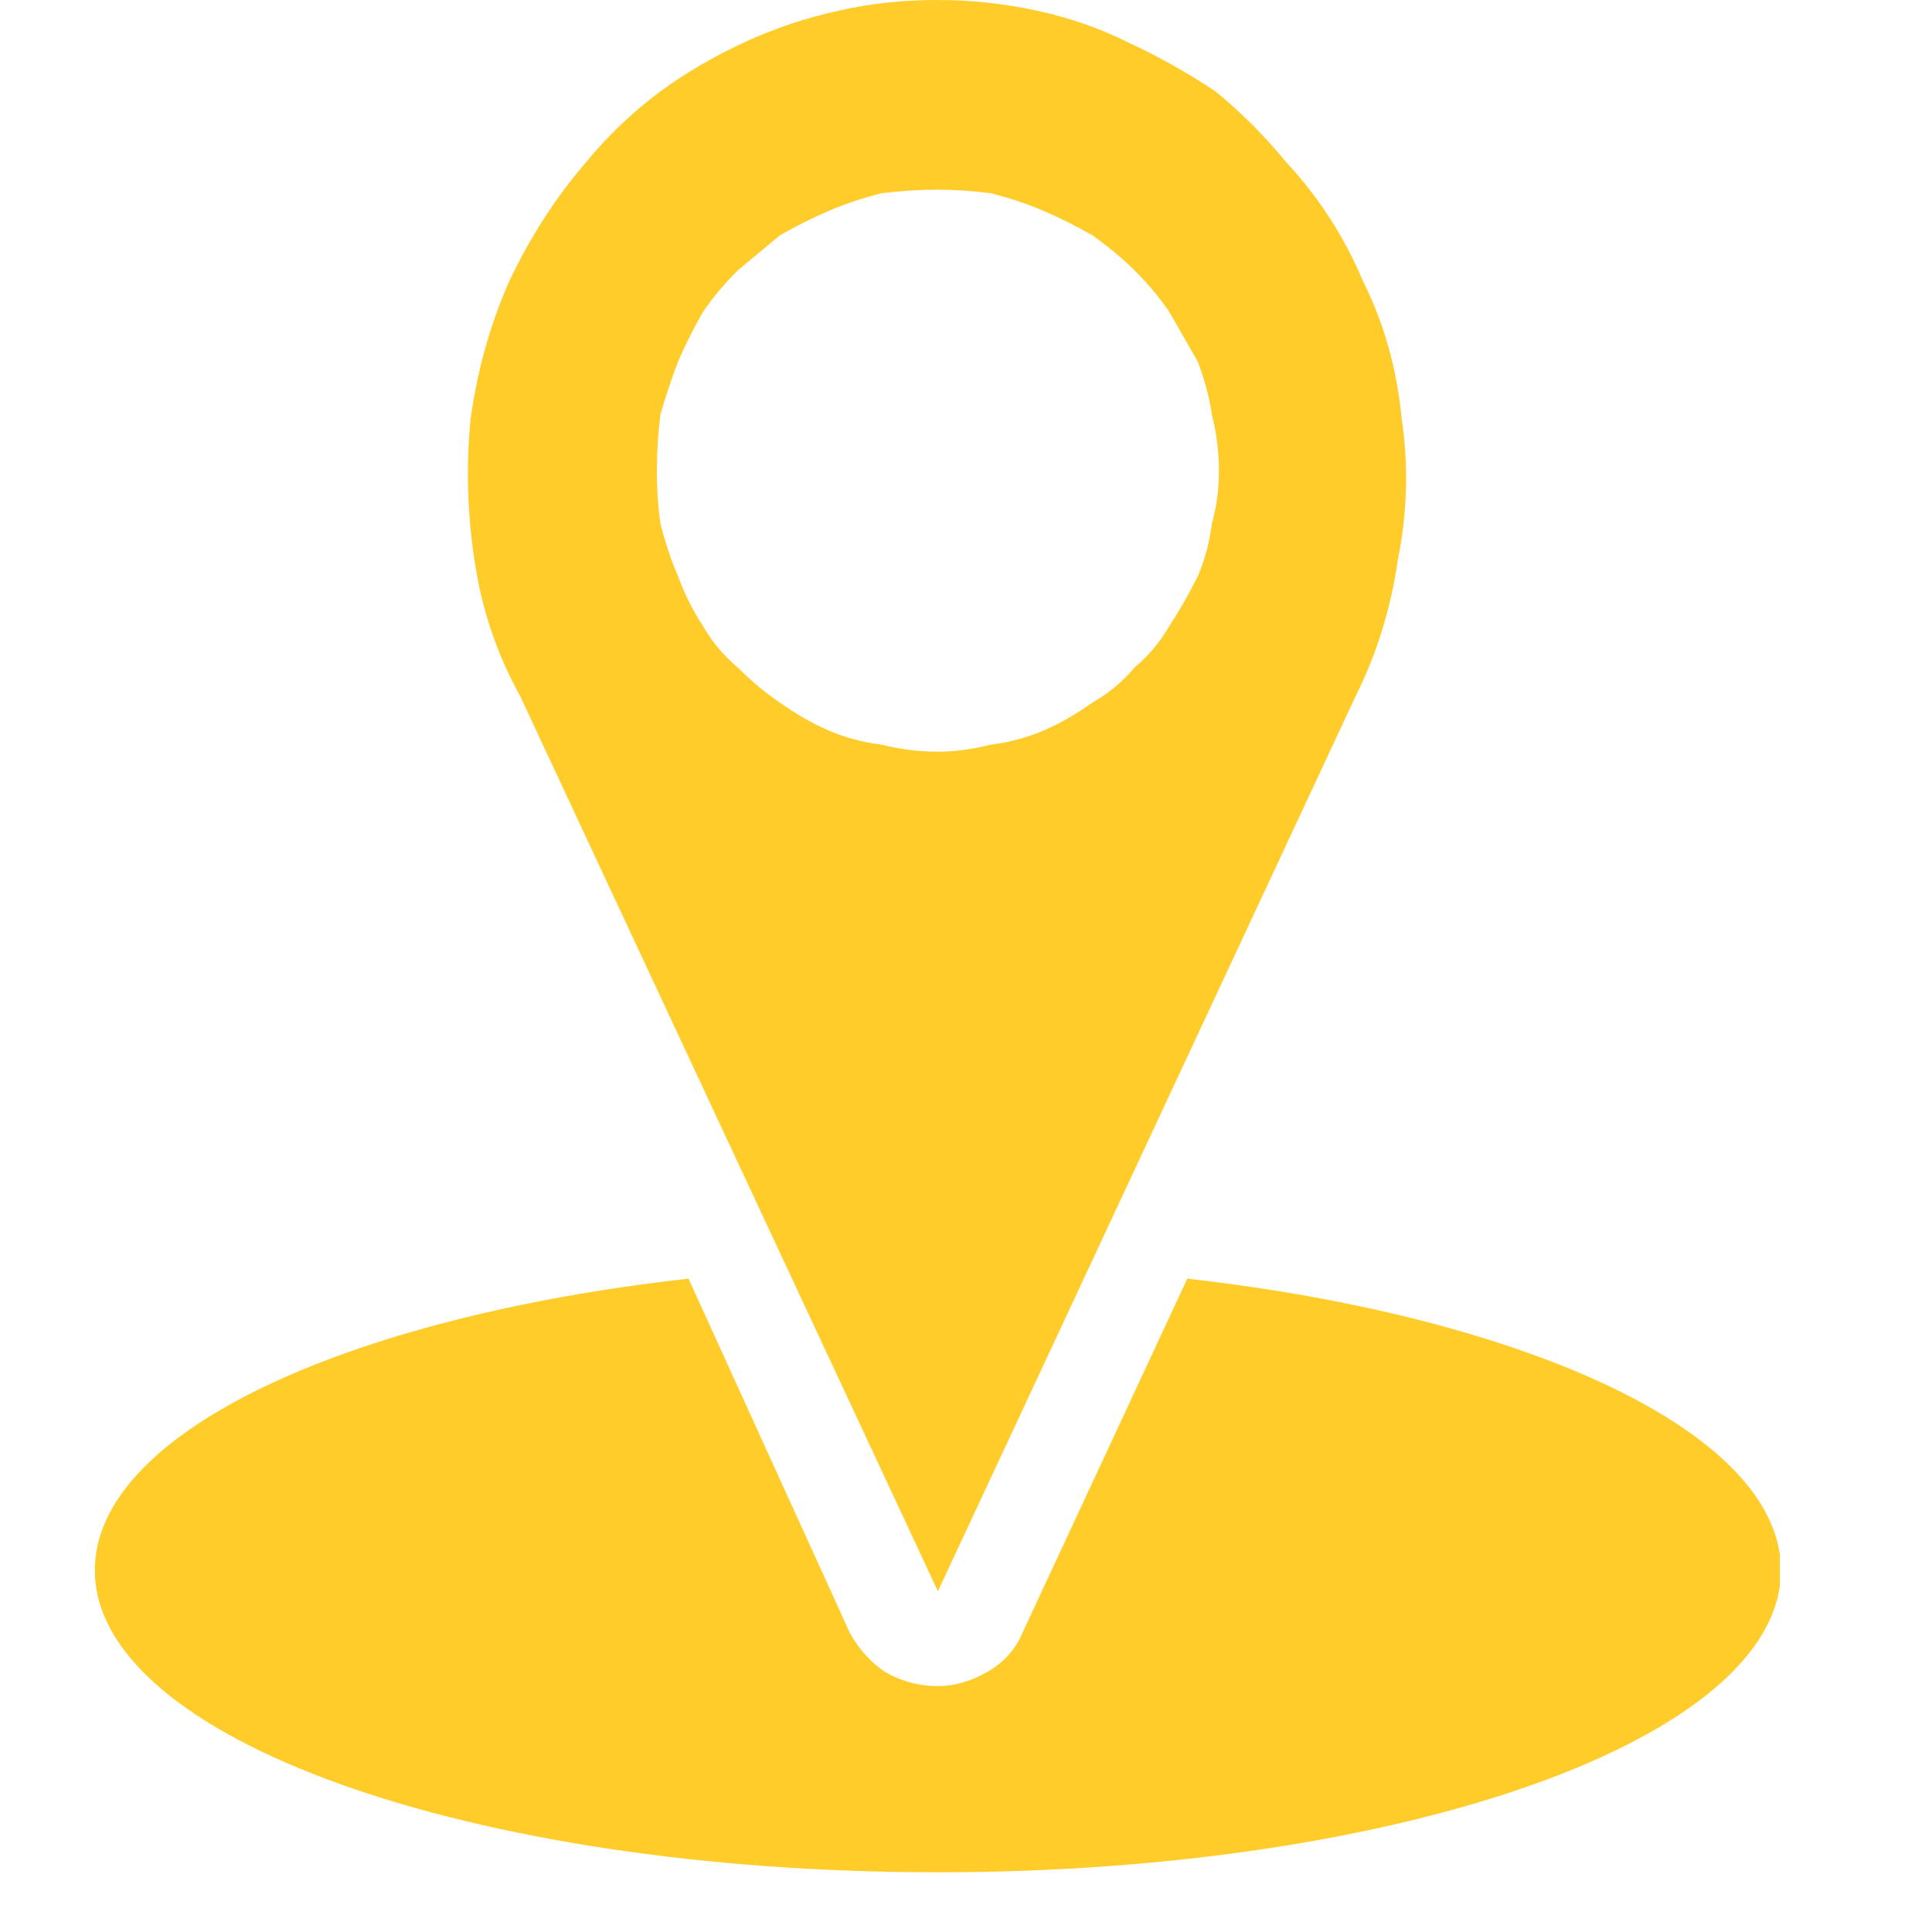
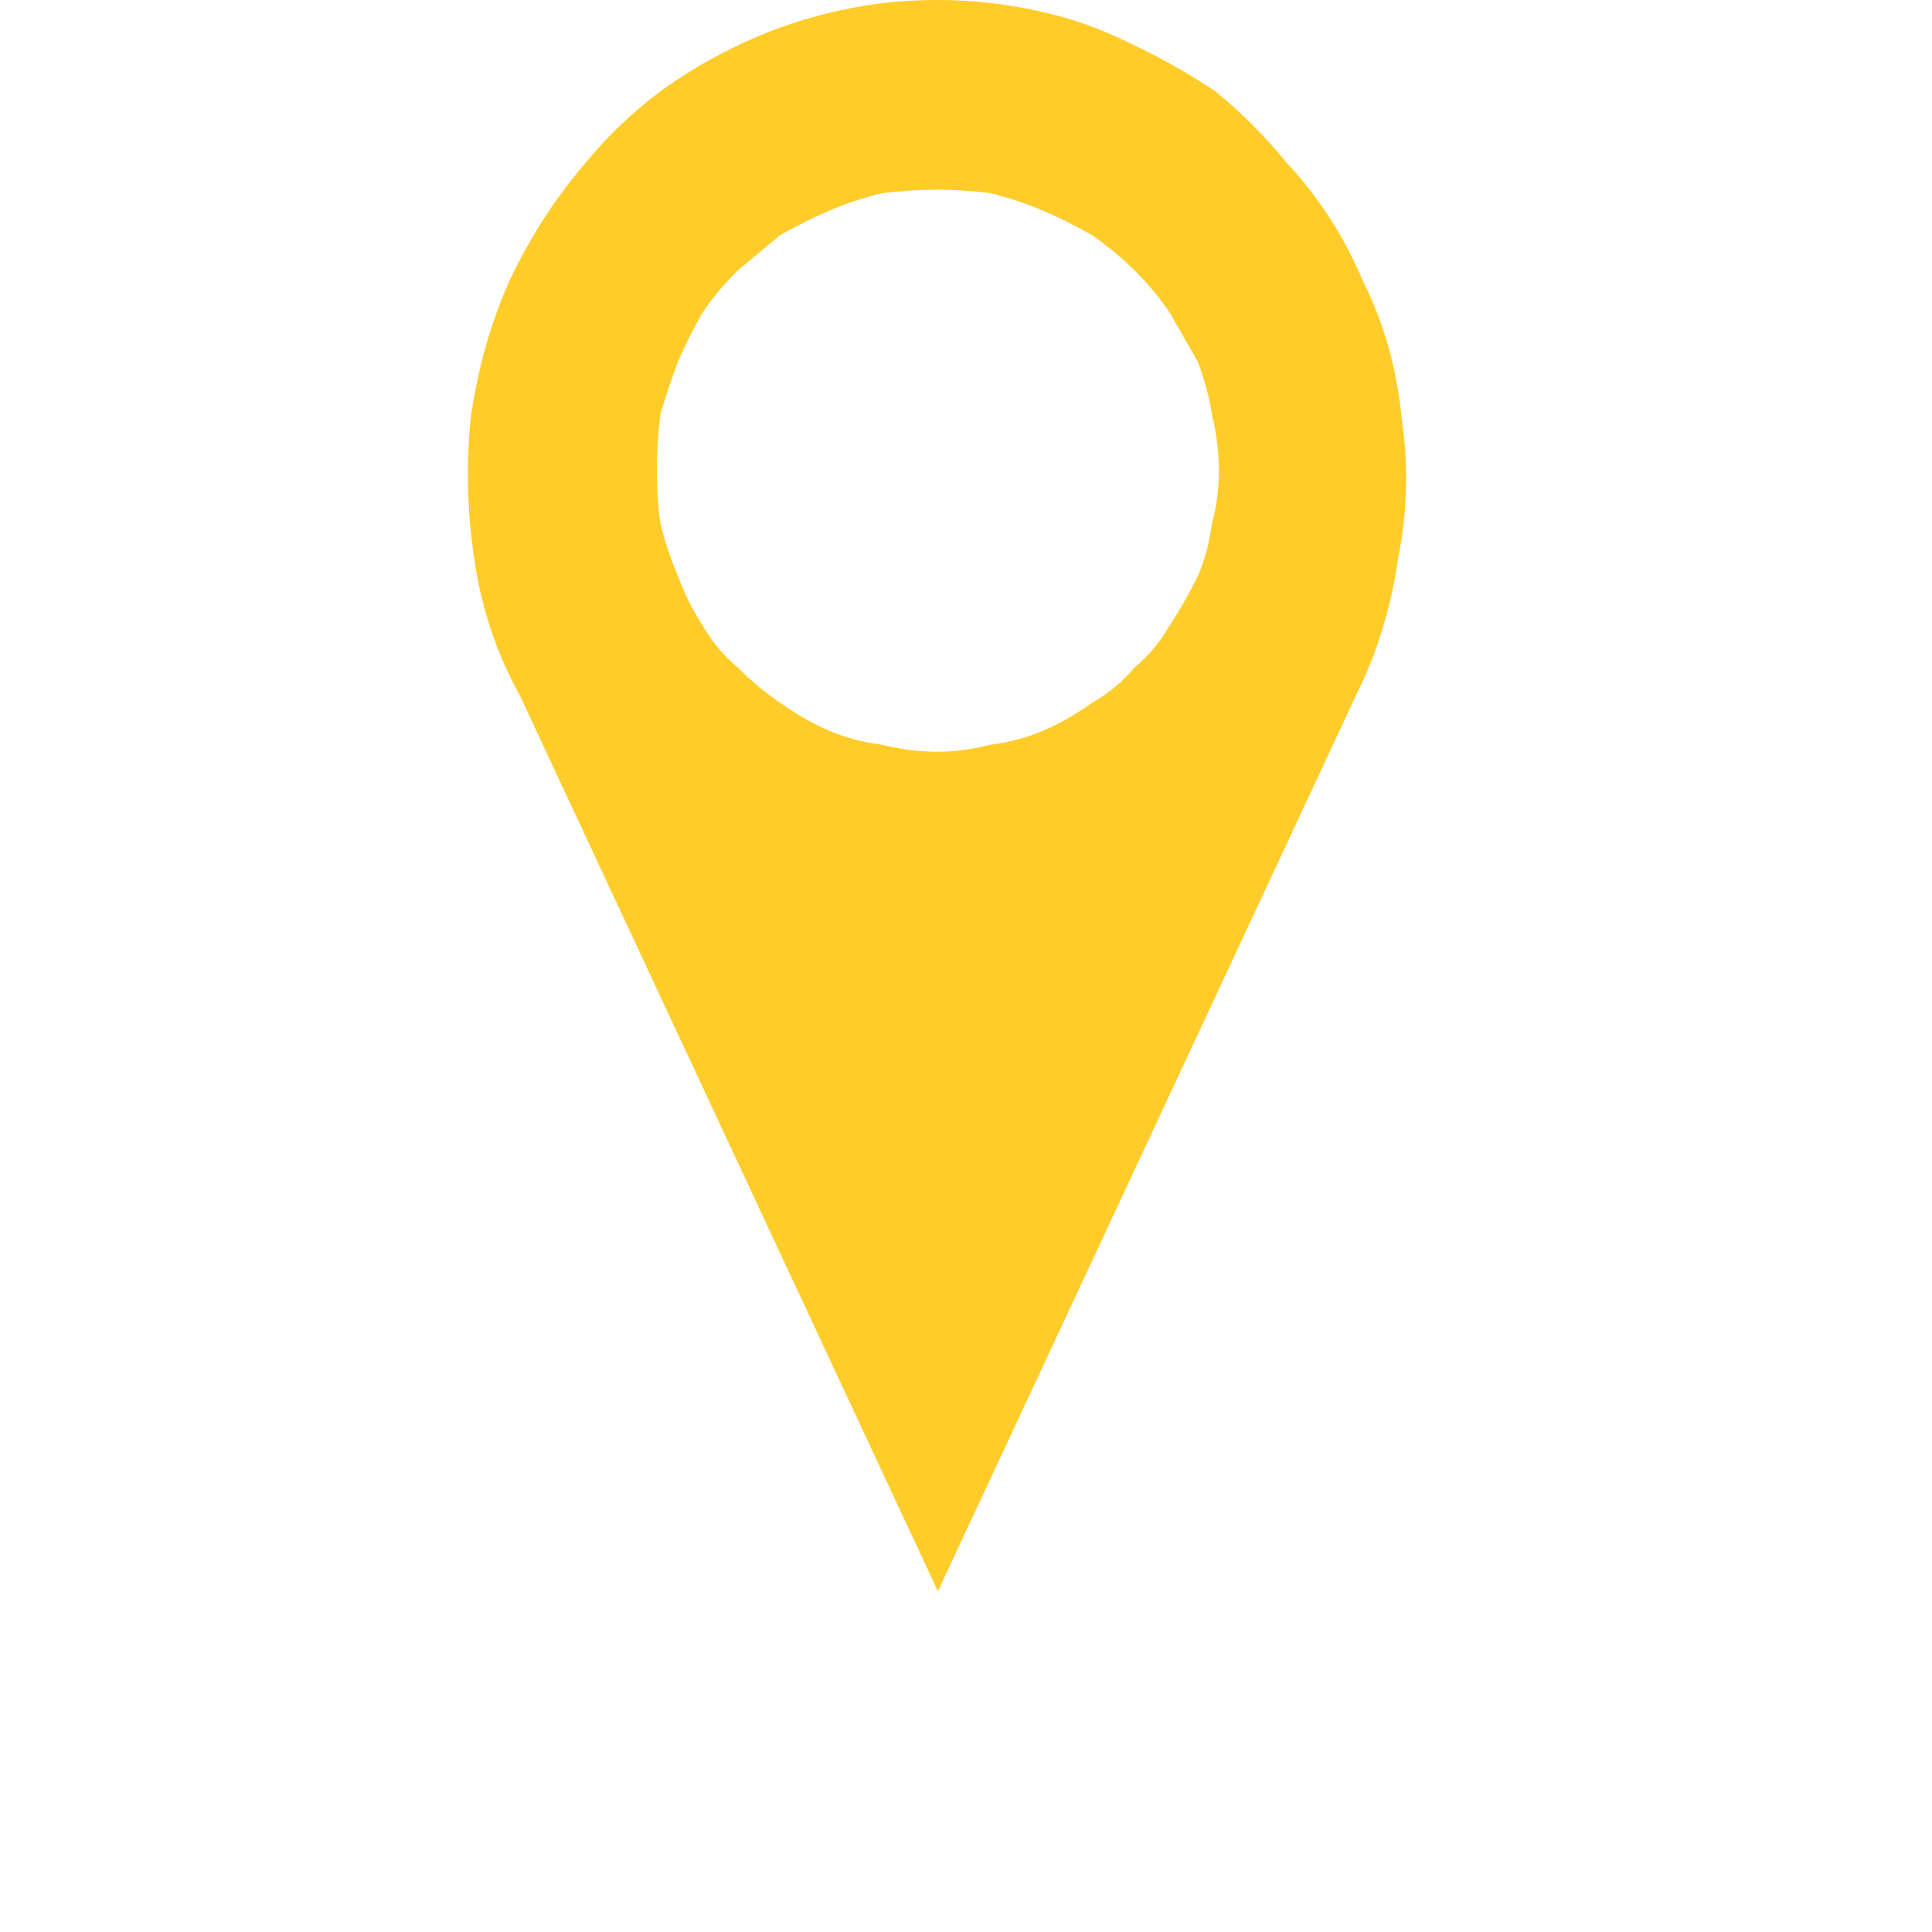
<svg xmlns="http://www.w3.org/2000/svg" version="1.2" viewBox="0 0 55 55" width="48" height="48">
  <title>contact1</title>
  <defs>
    <clipPath clipPathUnits="userSpaceOnUse" id="cp1">
      <path d="m2.64 36h48.03v17.34h-48.03z" />
    </clipPath>
  </defs>
  <style>
		.s0 { fill: #ffcc29 } 
	</style>
  <g id="0759916bbe">
    <g id="Clip-Path" clip-path="url(#cp1)">
      <g>
-         <path class="s0" d="m2.7 44.7c0 4.8 10.7 8.6 24 8.6 13.2 0 24-3.8 24-8.6 0-3.9-7.2-7.2-16.9-8.3l-4.7 10.1q-0.3 0.7-1 1.1-0.7 0.4-1.4 0.4-0.8 0-1.5-0.4-0.6-0.4-1-1.1l-4.6-10.1c-9.8 1.1-16.9 4.4-16.9 8.3z" />
-       </g>
+         </g>
    </g>
    <path class="s0" d="m38.6 19.8q0.9-1.8 1.2-3.9 0.4-2 0.1-4-0.2-2.1-1.1-3.9-0.8-1.9-2.2-3.4-0.9-1.1-2-2-1.2-0.8-2.5-1.4-1.2-0.6-2.6-0.9-1.4-0.3-2.8-0.3-1.5 0-2.8 0.3-1.4 0.3-2.7 0.9-1.3 0.6-2.4 1.4-1.2 0.9-2.1 2-1.3 1.5-2.2 3.4-0.8 1.8-1.1 3.9-0.2 2 0.1 4 0.3 2.1 1.3 3.9l11.9 25.5zm-19.9-6.4q0-0.8 0.1-1.6 0.2-0.7 0.5-1.5 0.3-0.7 0.7-1.4 0.4-0.6 1-1.2 0.6-0.5 1.2-1 0.7-0.4 1.4-0.7 0.7-0.3 1.5-0.5 0.8-0.1 1.6-0.1 0.7 0 1.5 0.1 0.8 0.2 1.5 0.5 0.7 0.3 1.4 0.7 0.7 0.5 1.2 1 0.6 0.6 1 1.2 0.4 0.7 0.8 1.4 0.3 0.8 0.4 1.5 0.2 0.8 0.2 1.6 0 0.8-0.2 1.5-0.1 0.8-0.4 1.5-0.4 0.8-0.8 1.4-0.4 0.7-1 1.2-0.5 0.6-1.2 1-0.7 0.5-1.4 0.8-0.7 0.3-1.5 0.4-0.8 0.2-1.5 0.2-0.8 0-1.6-0.2-0.8-0.1-1.5-0.4-0.7-0.3-1.4-0.8-0.6-0.4-1.2-1-0.6-0.5-1-1.2-0.4-0.6-0.7-1.4-0.3-0.7-0.5-1.5-0.1-0.7-0.1-1.5z" />
  </g>
</svg>